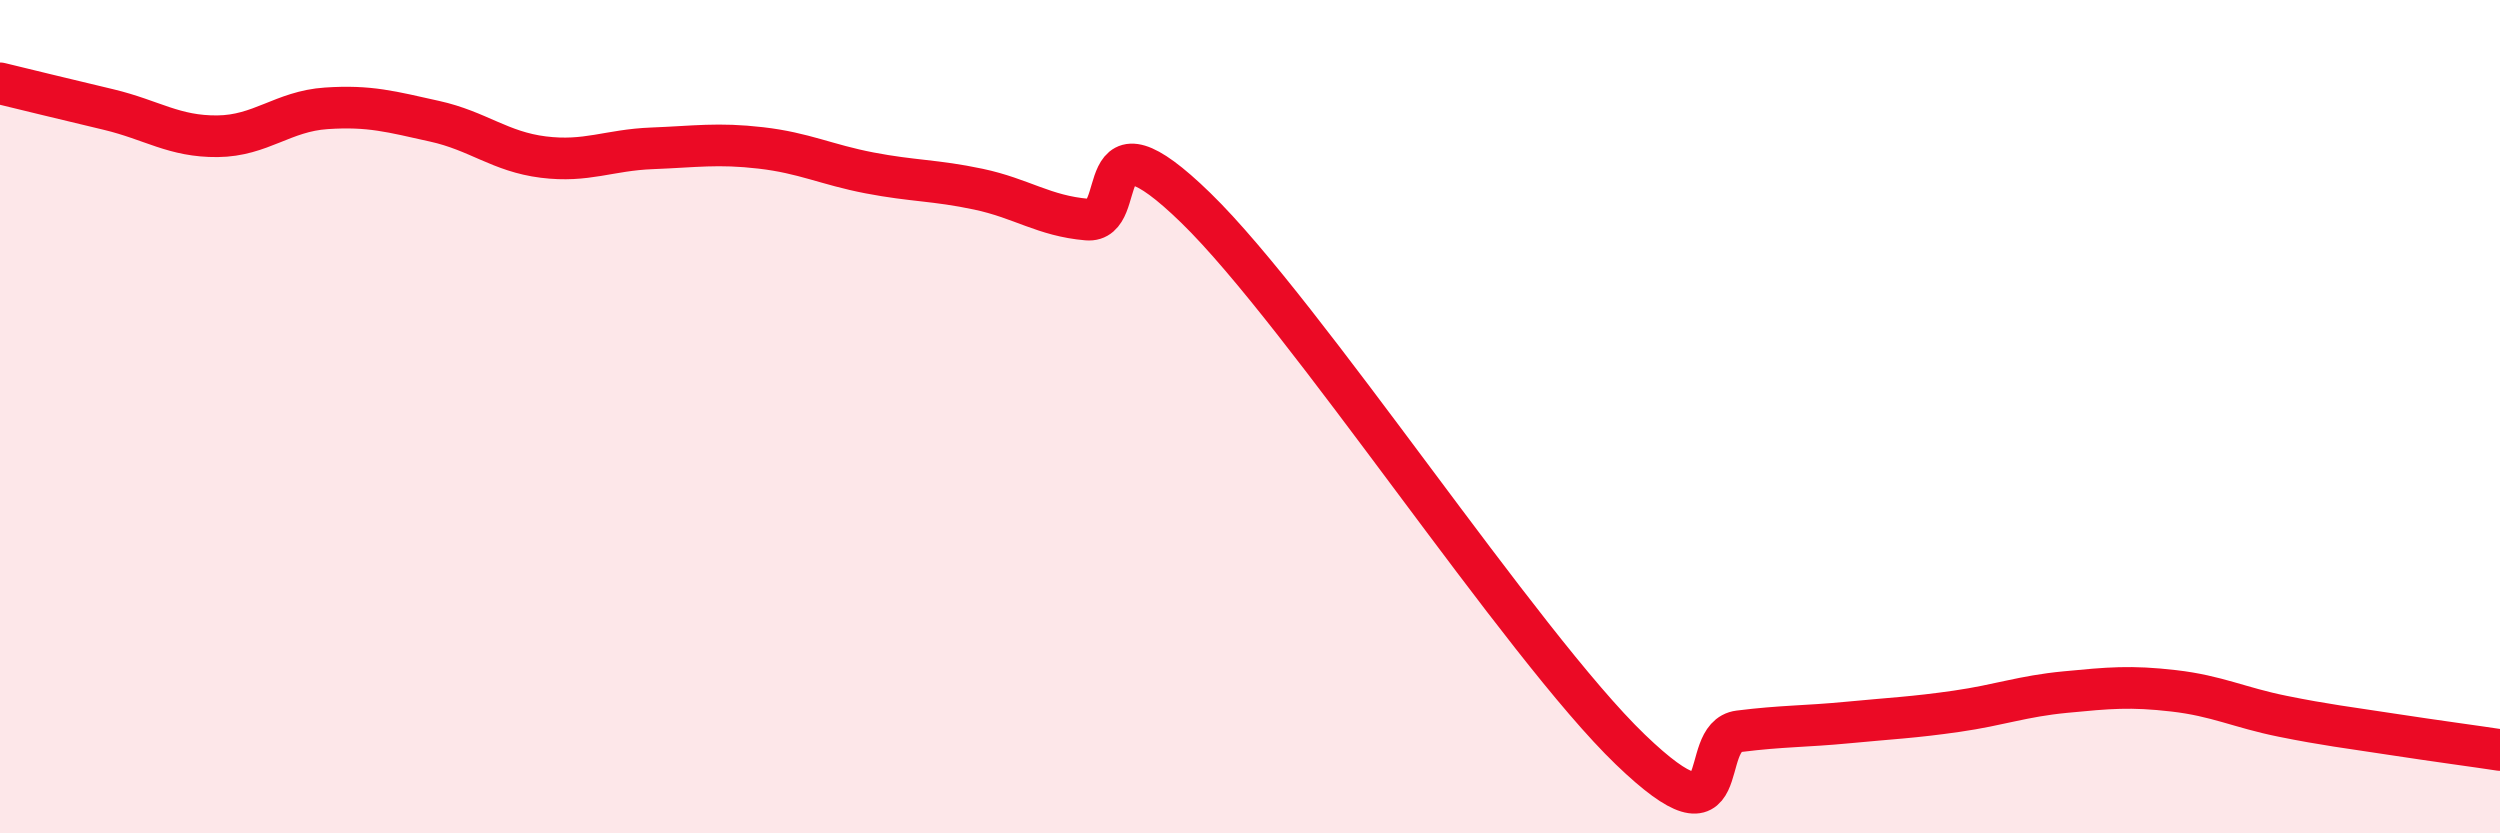
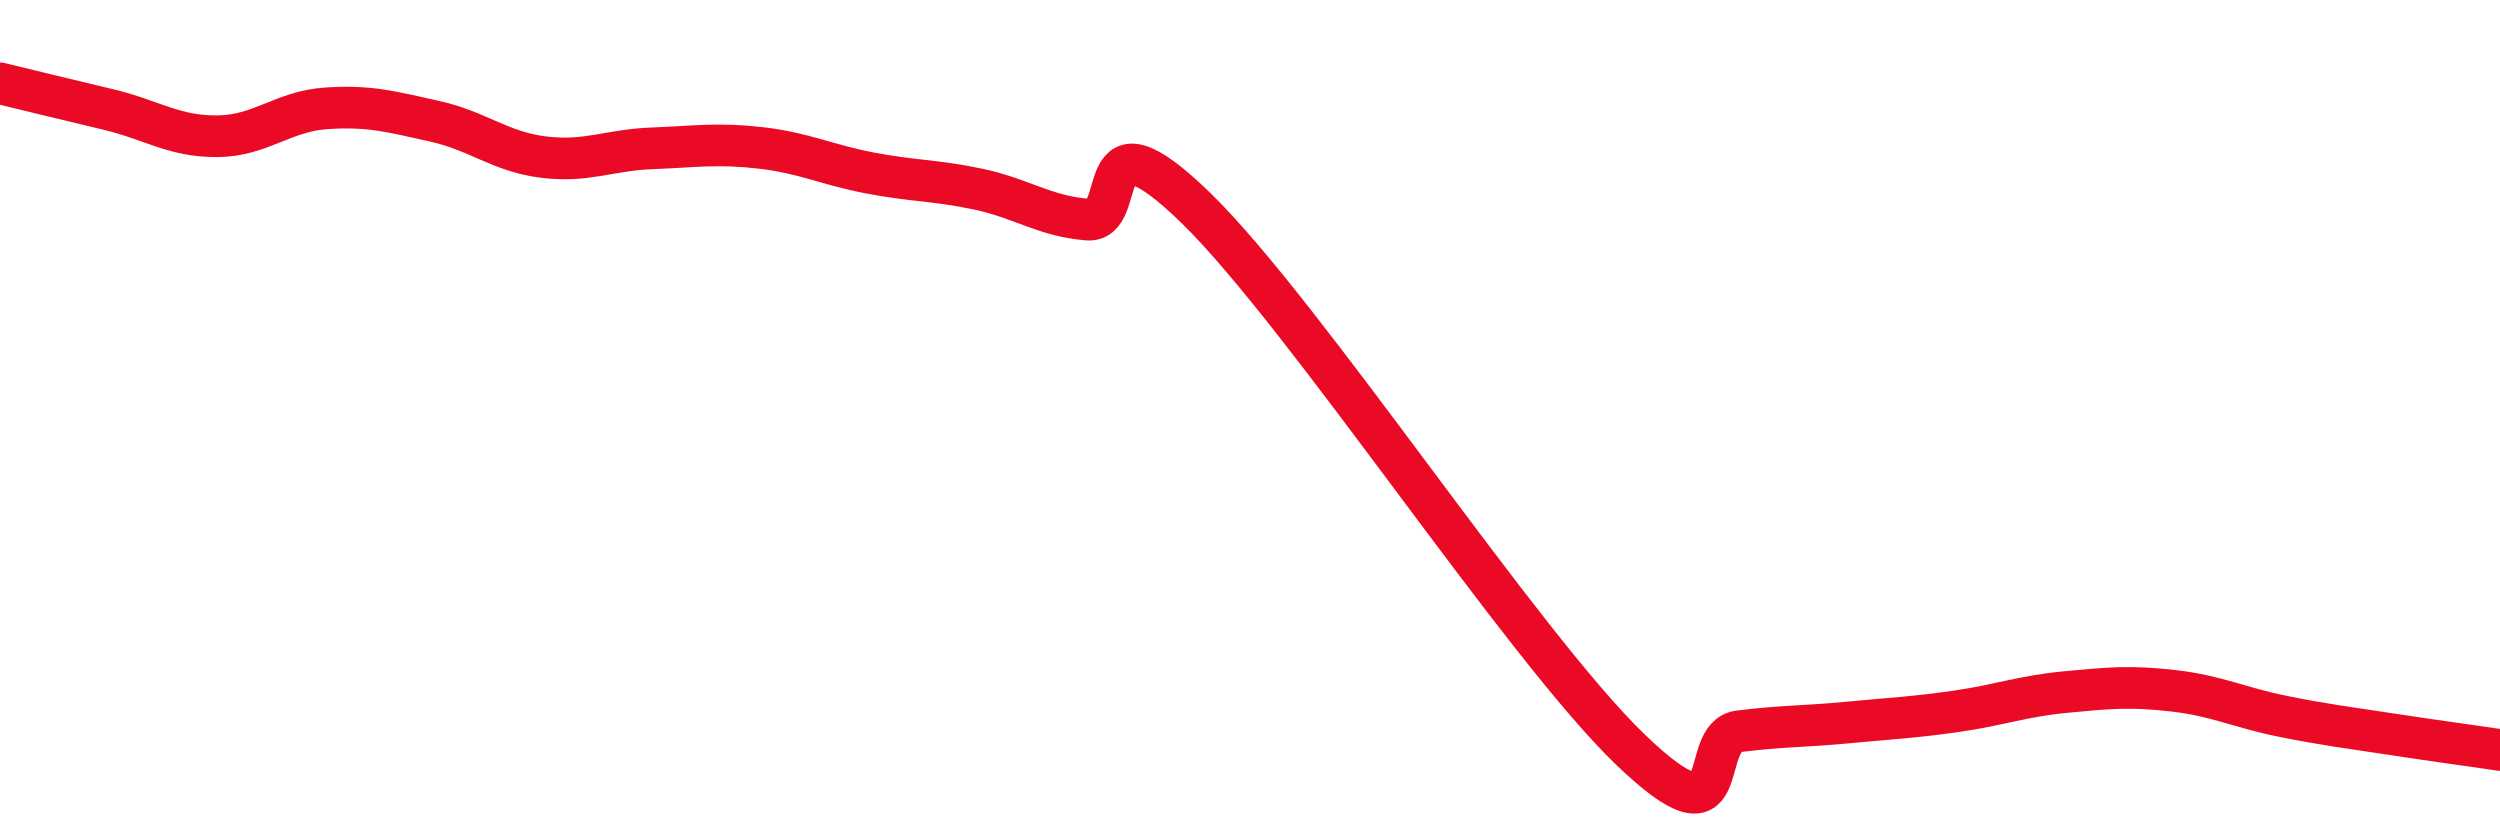
<svg xmlns="http://www.w3.org/2000/svg" width="60" height="20" viewBox="0 0 60 20">
-   <path d="M 0,2 C 0.52,2.13 1.57,2.38 2.61,2.63 C 3.65,2.88 4.18,3.28 5.22,3.27 C 6.26,3.26 6.79,2.67 7.83,2.6 C 8.87,2.53 9.39,2.68 10.43,2.91 C 11.47,3.14 12,3.64 13.04,3.77 C 14.08,3.9 14.61,3.6 15.65,3.56 C 16.69,3.52 17.22,3.43 18.26,3.55 C 19.3,3.67 19.83,3.95 20.87,4.15 C 21.91,4.35 22.44,4.32 23.48,4.54 C 24.52,4.76 25.05,5.18 26.09,5.27 C 27.13,5.36 26.09,2.45 28.7,4.99 C 31.31,7.53 36.52,15.48 39.13,17.99 C 41.74,20.5 40.7,17.68 41.74,17.55 C 42.78,17.42 43.31,17.44 44.35,17.34 C 45.39,17.24 45.92,17.22 46.96,17.07 C 48,16.92 48.53,16.71 49.57,16.61 C 50.61,16.51 51.13,16.46 52.17,16.58 C 53.21,16.7 53.74,16.98 54.78,17.19 C 55.82,17.4 56.35,17.46 57.39,17.62 C 58.43,17.78 59.48,17.92 60,18L60 20L0 20Z" fill="#EB0A25" opacity="0.1" stroke-linecap="round" stroke-linejoin="round" />
  <path d="M 0,2 C 0.52,2.13 1.57,2.38 2.61,2.63 C 3.65,2.88 4.18,3.28 5.22,3.27 C 6.26,3.26 6.79,2.67 7.83,2.6 C 8.87,2.53 9.39,2.68 10.43,2.91 C 11.47,3.14 12,3.64 13.04,3.77 C 14.08,3.9 14.61,3.6 15.65,3.56 C 16.69,3.52 17.22,3.43 18.26,3.55 C 19.3,3.67 19.83,3.95 20.87,4.15 C 21.91,4.35 22.44,4.32 23.48,4.54 C 24.52,4.76 25.05,5.18 26.09,5.27 C 27.13,5.36 26.09,2.45 28.7,4.99 C 31.31,7.53 36.52,15.48 39.13,17.99 C 41.74,20.5 40.7,17.68 41.74,17.55 C 42.78,17.42 43.31,17.44 44.35,17.34 C 45.39,17.24 45.92,17.22 46.96,17.07 C 48,16.92 48.53,16.71 49.57,16.61 C 50.61,16.51 51.13,16.46 52.17,16.58 C 53.21,16.7 53.74,16.98 54.78,17.19 C 55.82,17.4 56.35,17.46 57.39,17.62 C 58.43,17.78 59.48,17.92 60,18" stroke="#EB0A25" stroke-width="1" fill="none" stroke-linecap="round" stroke-linejoin="round" />
</svg>